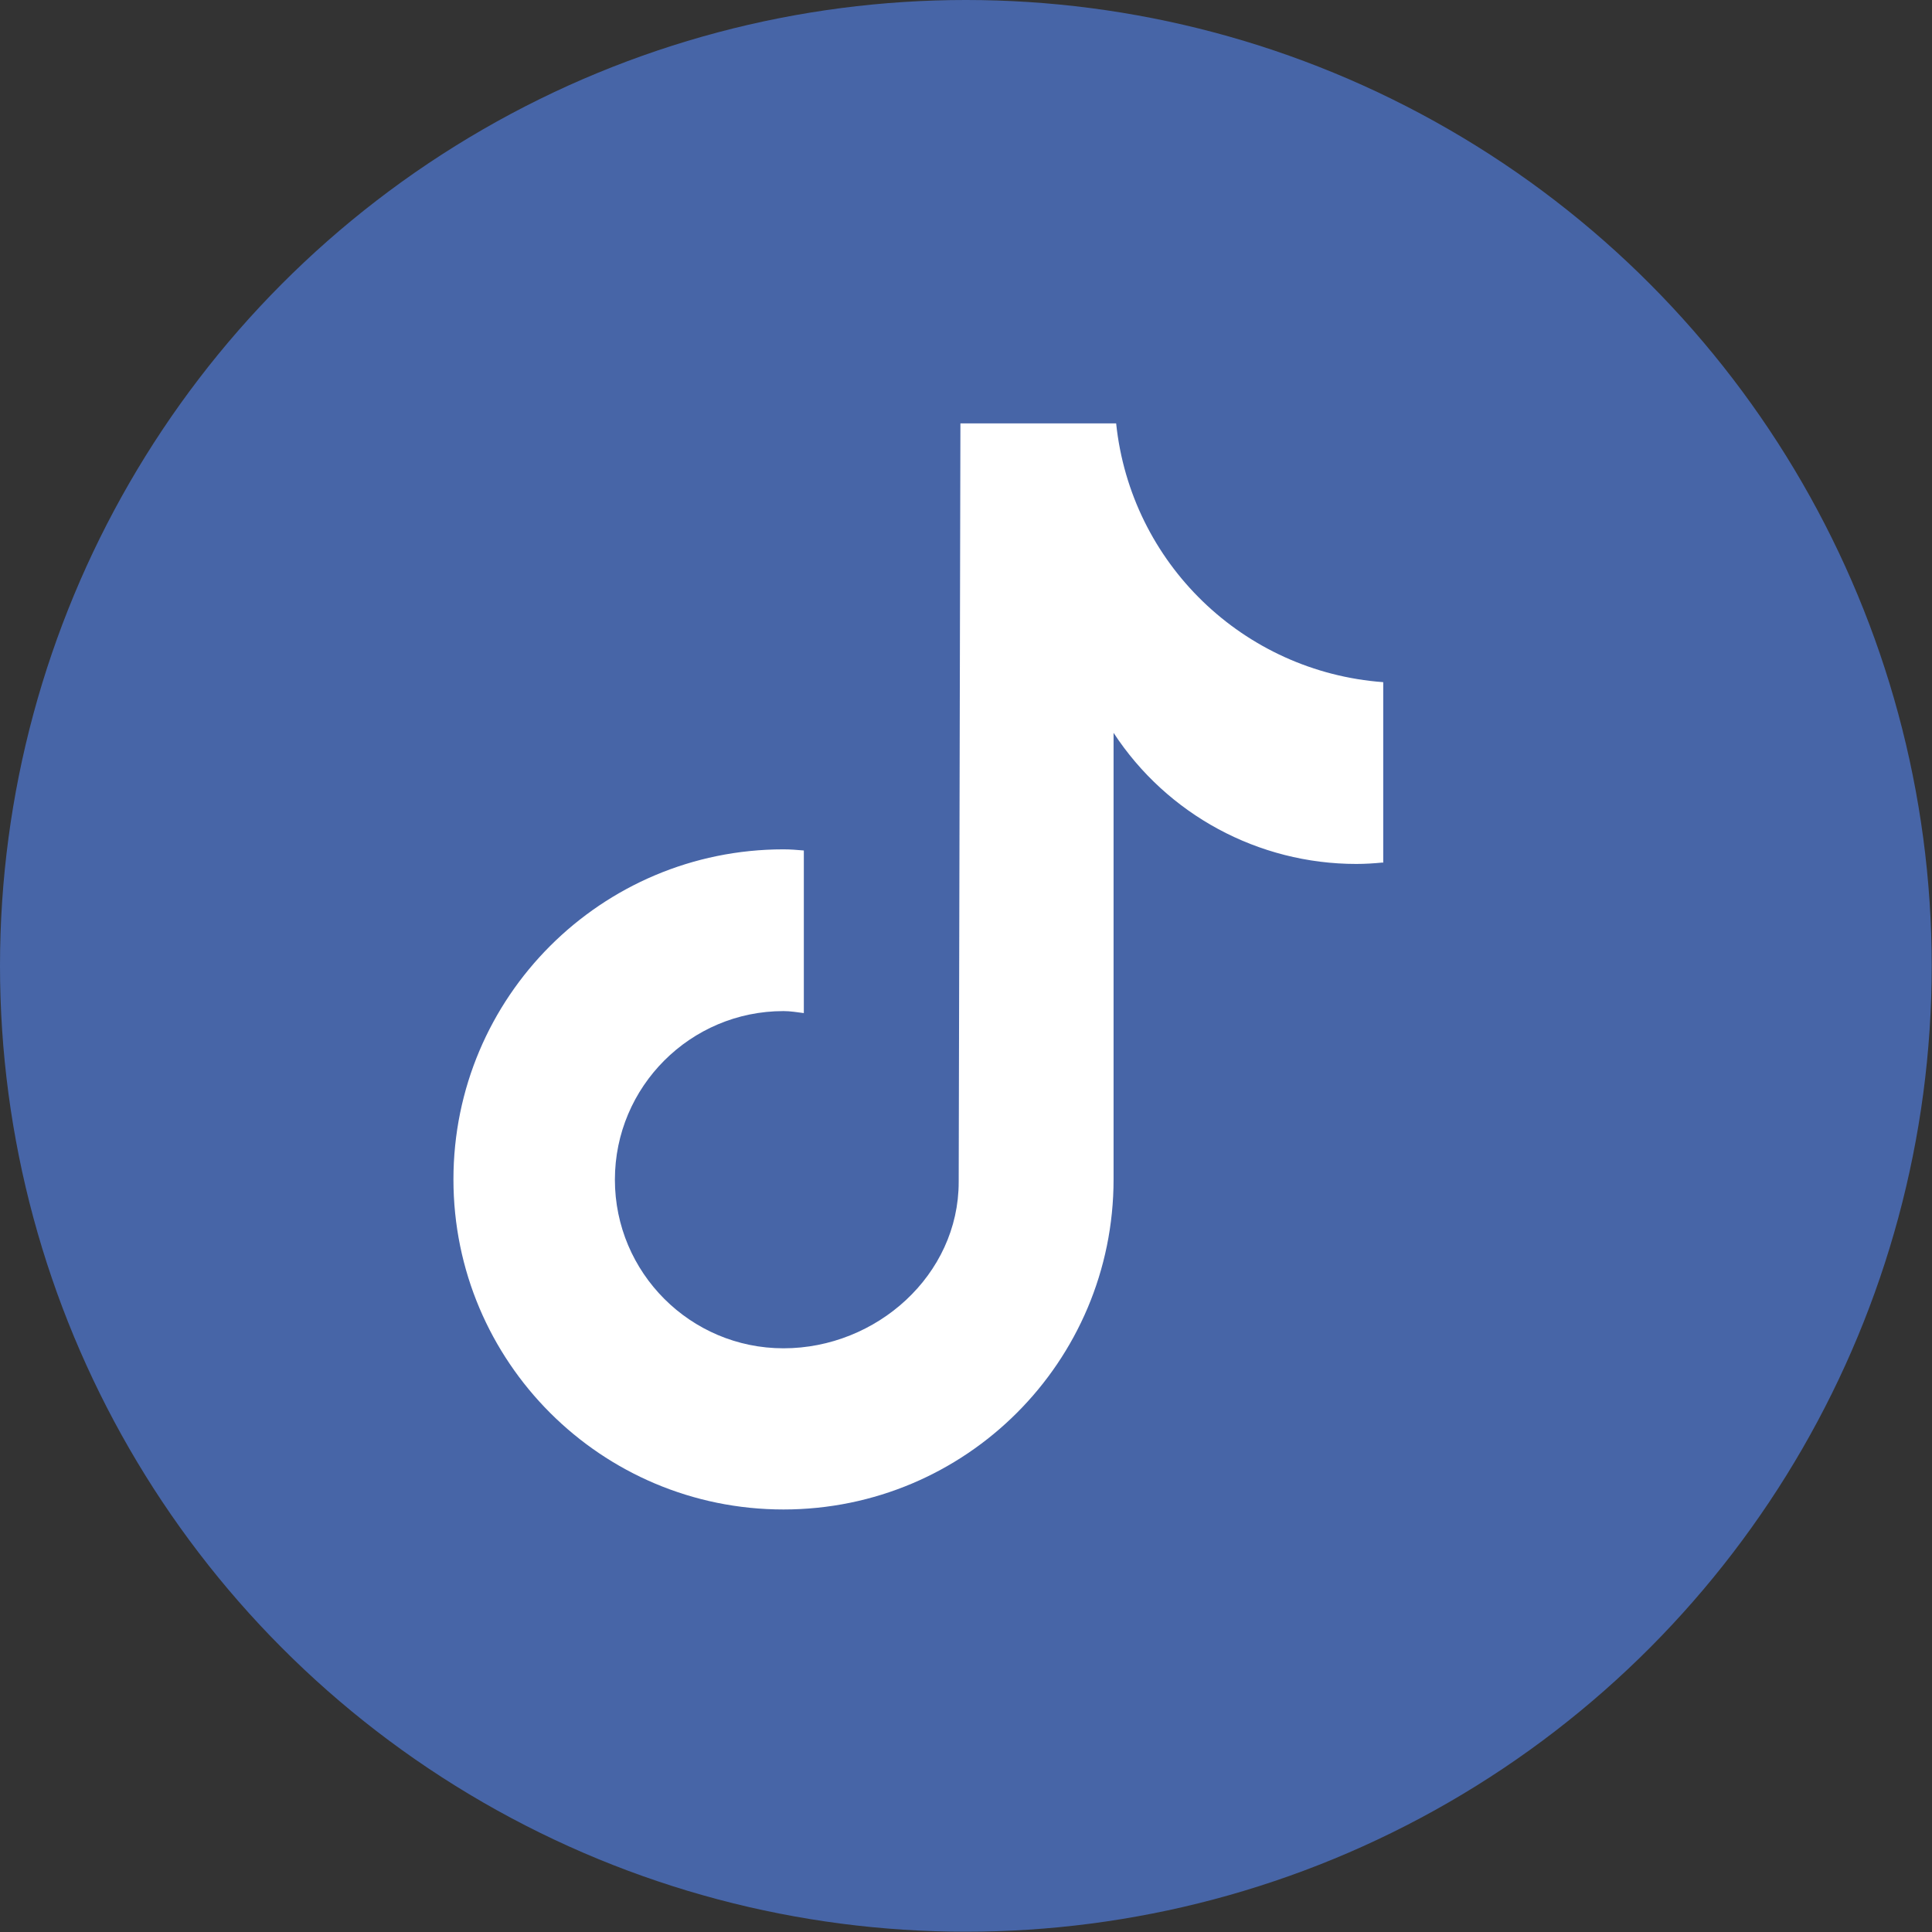
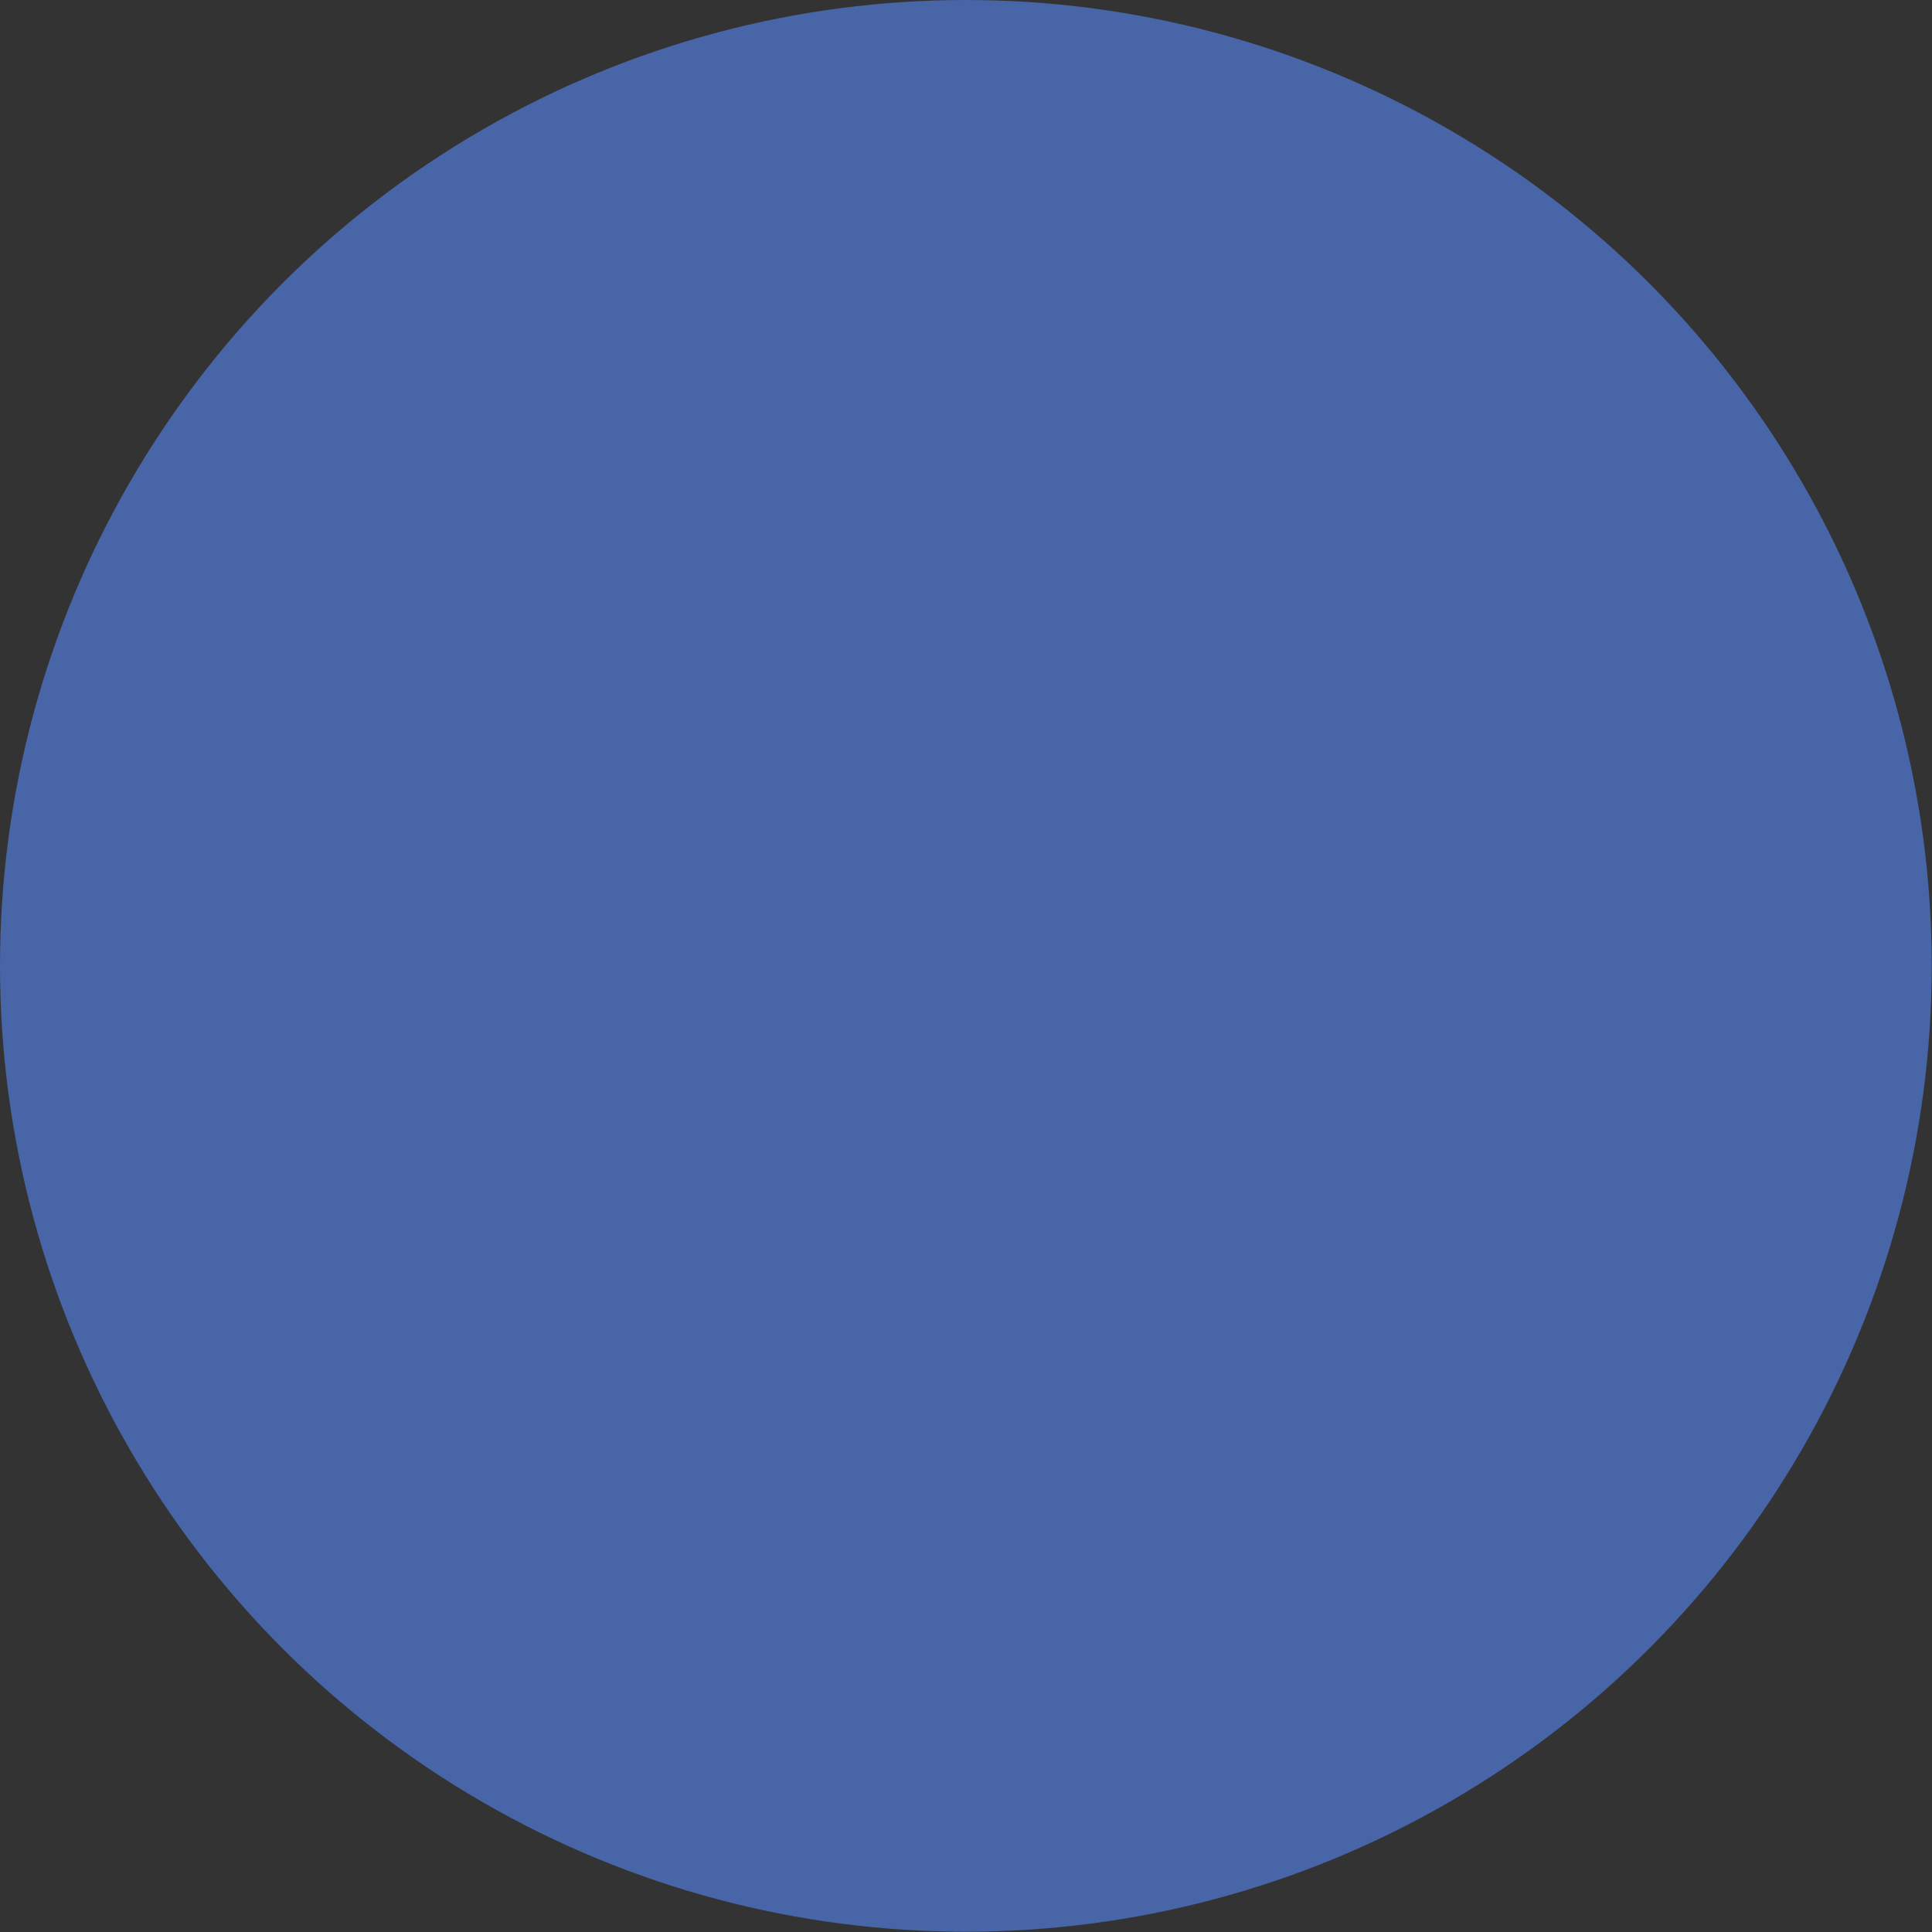
<svg xmlns="http://www.w3.org/2000/svg" id="_レイヤー_2" viewBox="0 0 67.49 67.49">
  <rect x="0" y="0" width="67.49" height="67.49" fill="#333333" stroke="none" />
  <defs>
    <style>.cls-1{fill:#fff;}.cls-2{fill:#4765a7;}</style>
  </defs>
  <g id="_デザイン">
    <circle class="cls-2" cx="33.74" cy="33.74" r="33.74" />
-     <path class="cls-1" d="M48.31,30.13h0c-.31.03-.62.05-.93.05-3.42,0-6.61-1.72-8.48-4.58v15.6c0,6.37-5.16,11.53-11.53,11.53s-11.53-5.16-11.53-11.53,5.16-11.53,11.53-11.53c.24,0,.48.02.71.04v5.68c-.24-.03-.47-.07-.71-.07-3.25,0-5.89,2.64-5.89,5.89s2.64,5.89,5.89,5.89,6.12-2.56,6.12-5.81l.06-26.5h5.44c.51,4.88,4.44,8.68,9.33,9.04v6.32Z" />
  </g>
</svg>